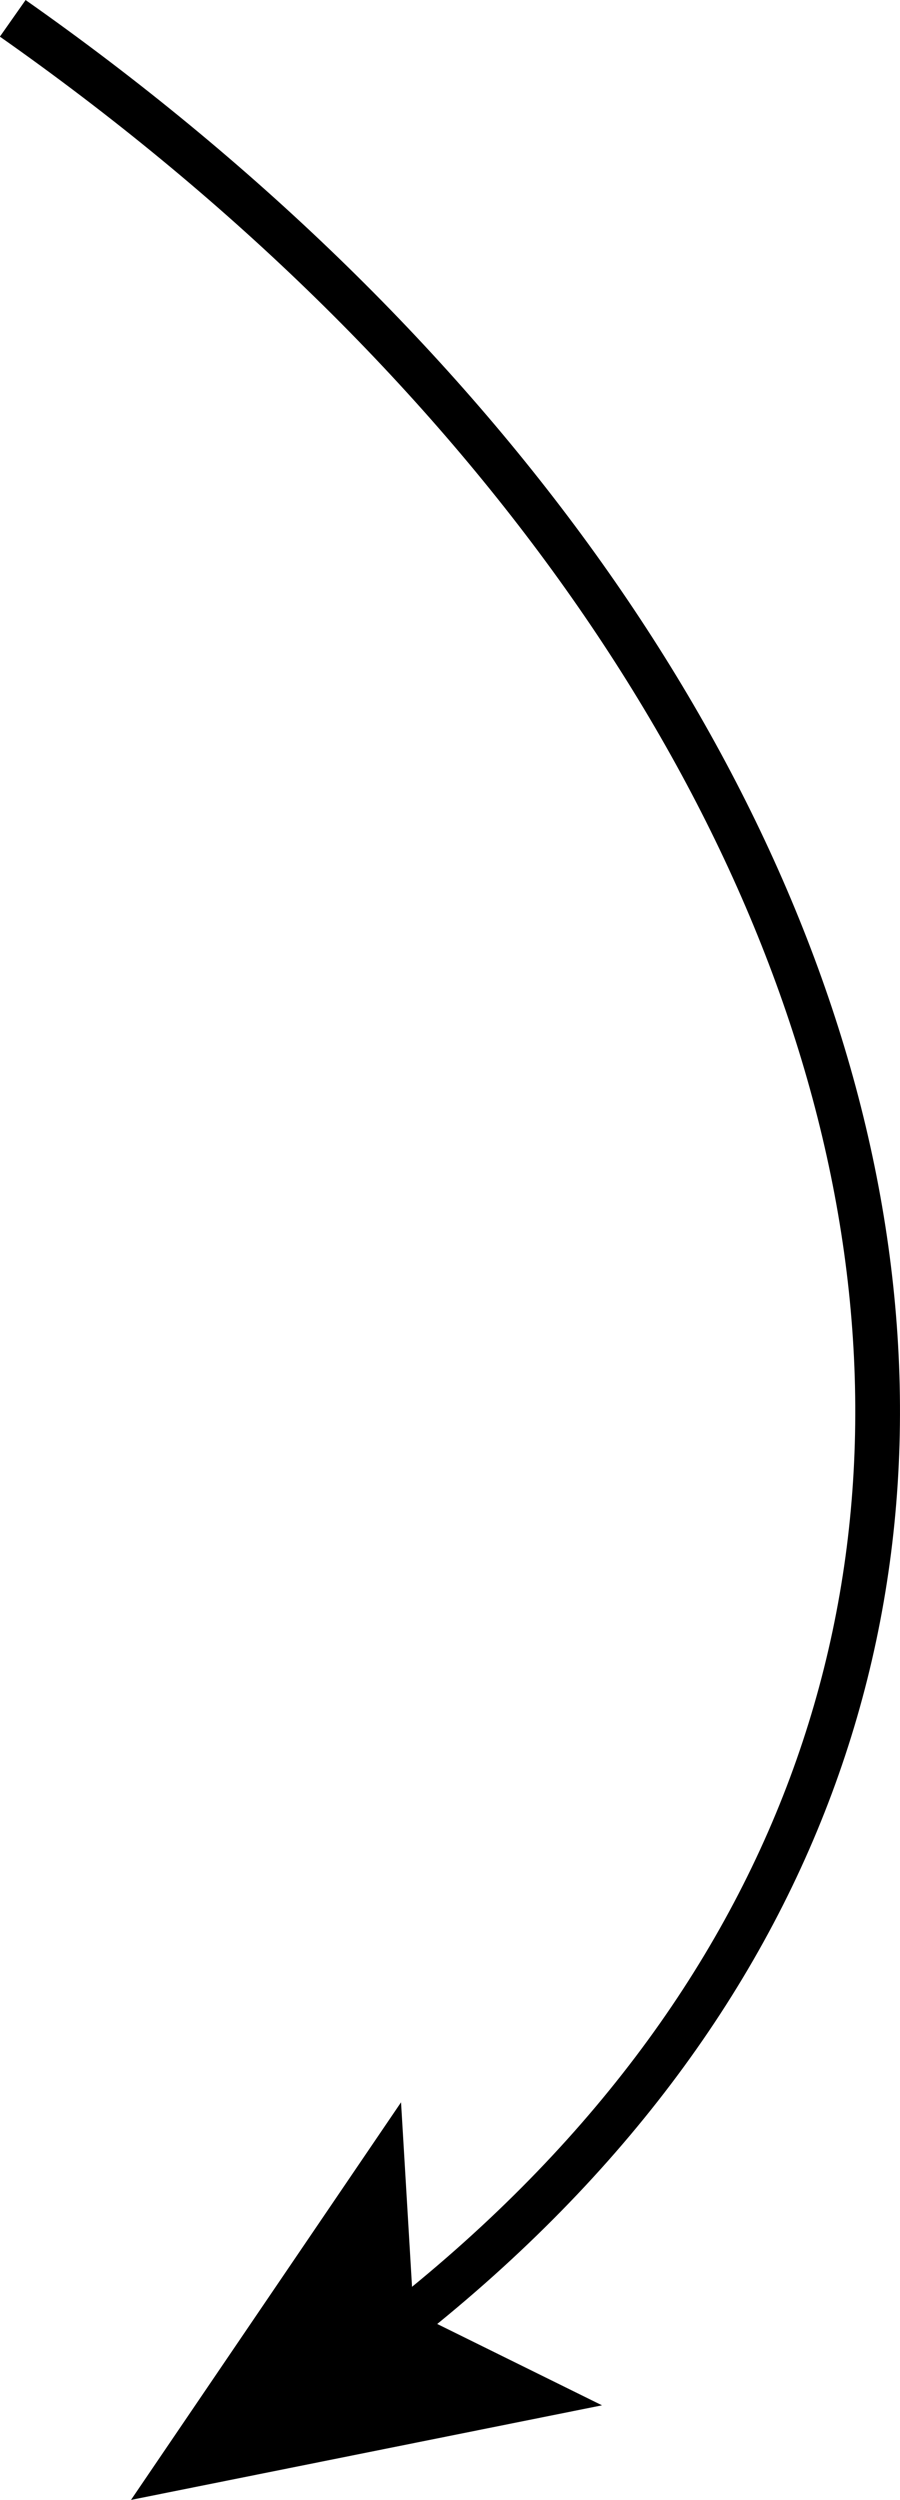
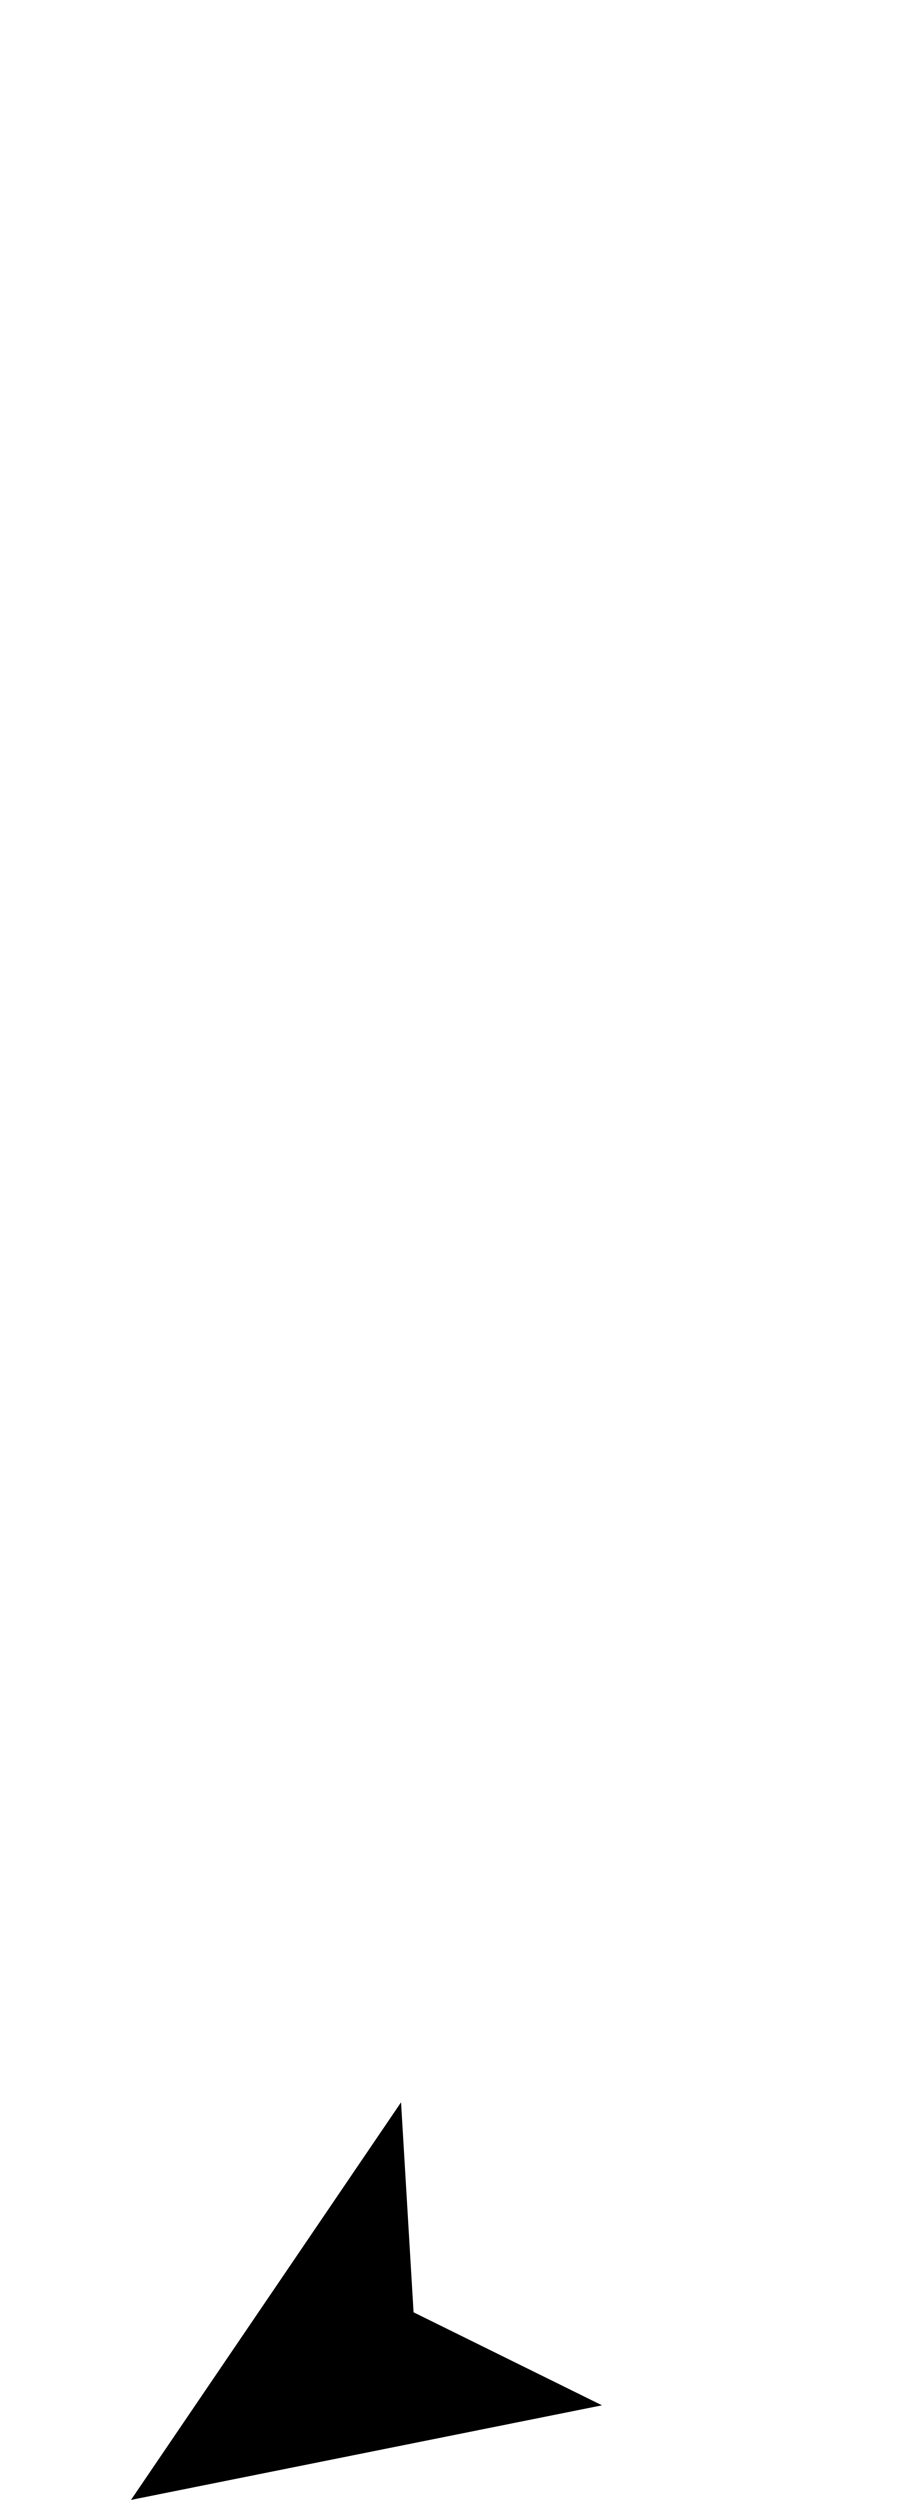
<svg xmlns="http://www.w3.org/2000/svg" id="_Слой_2" viewBox="0 0 40.26 111.79">
  <defs>
    <style>.cls-1{fill:none;stroke:#000;stroke-miterlimit:10;stroke-width:2px;}</style>
  </defs>
  <g id="_Слой_1-2">
    <g>
-       <path class="cls-1" d="M.57,.82C41.07,29.27,54.55,75.38,17.72,104.11" />
      <polygon points="5.86 111.79 17.94 94.01 18.5 103.4 26.93 107.56 5.86 111.79" />
    </g>
  </g>
</svg>